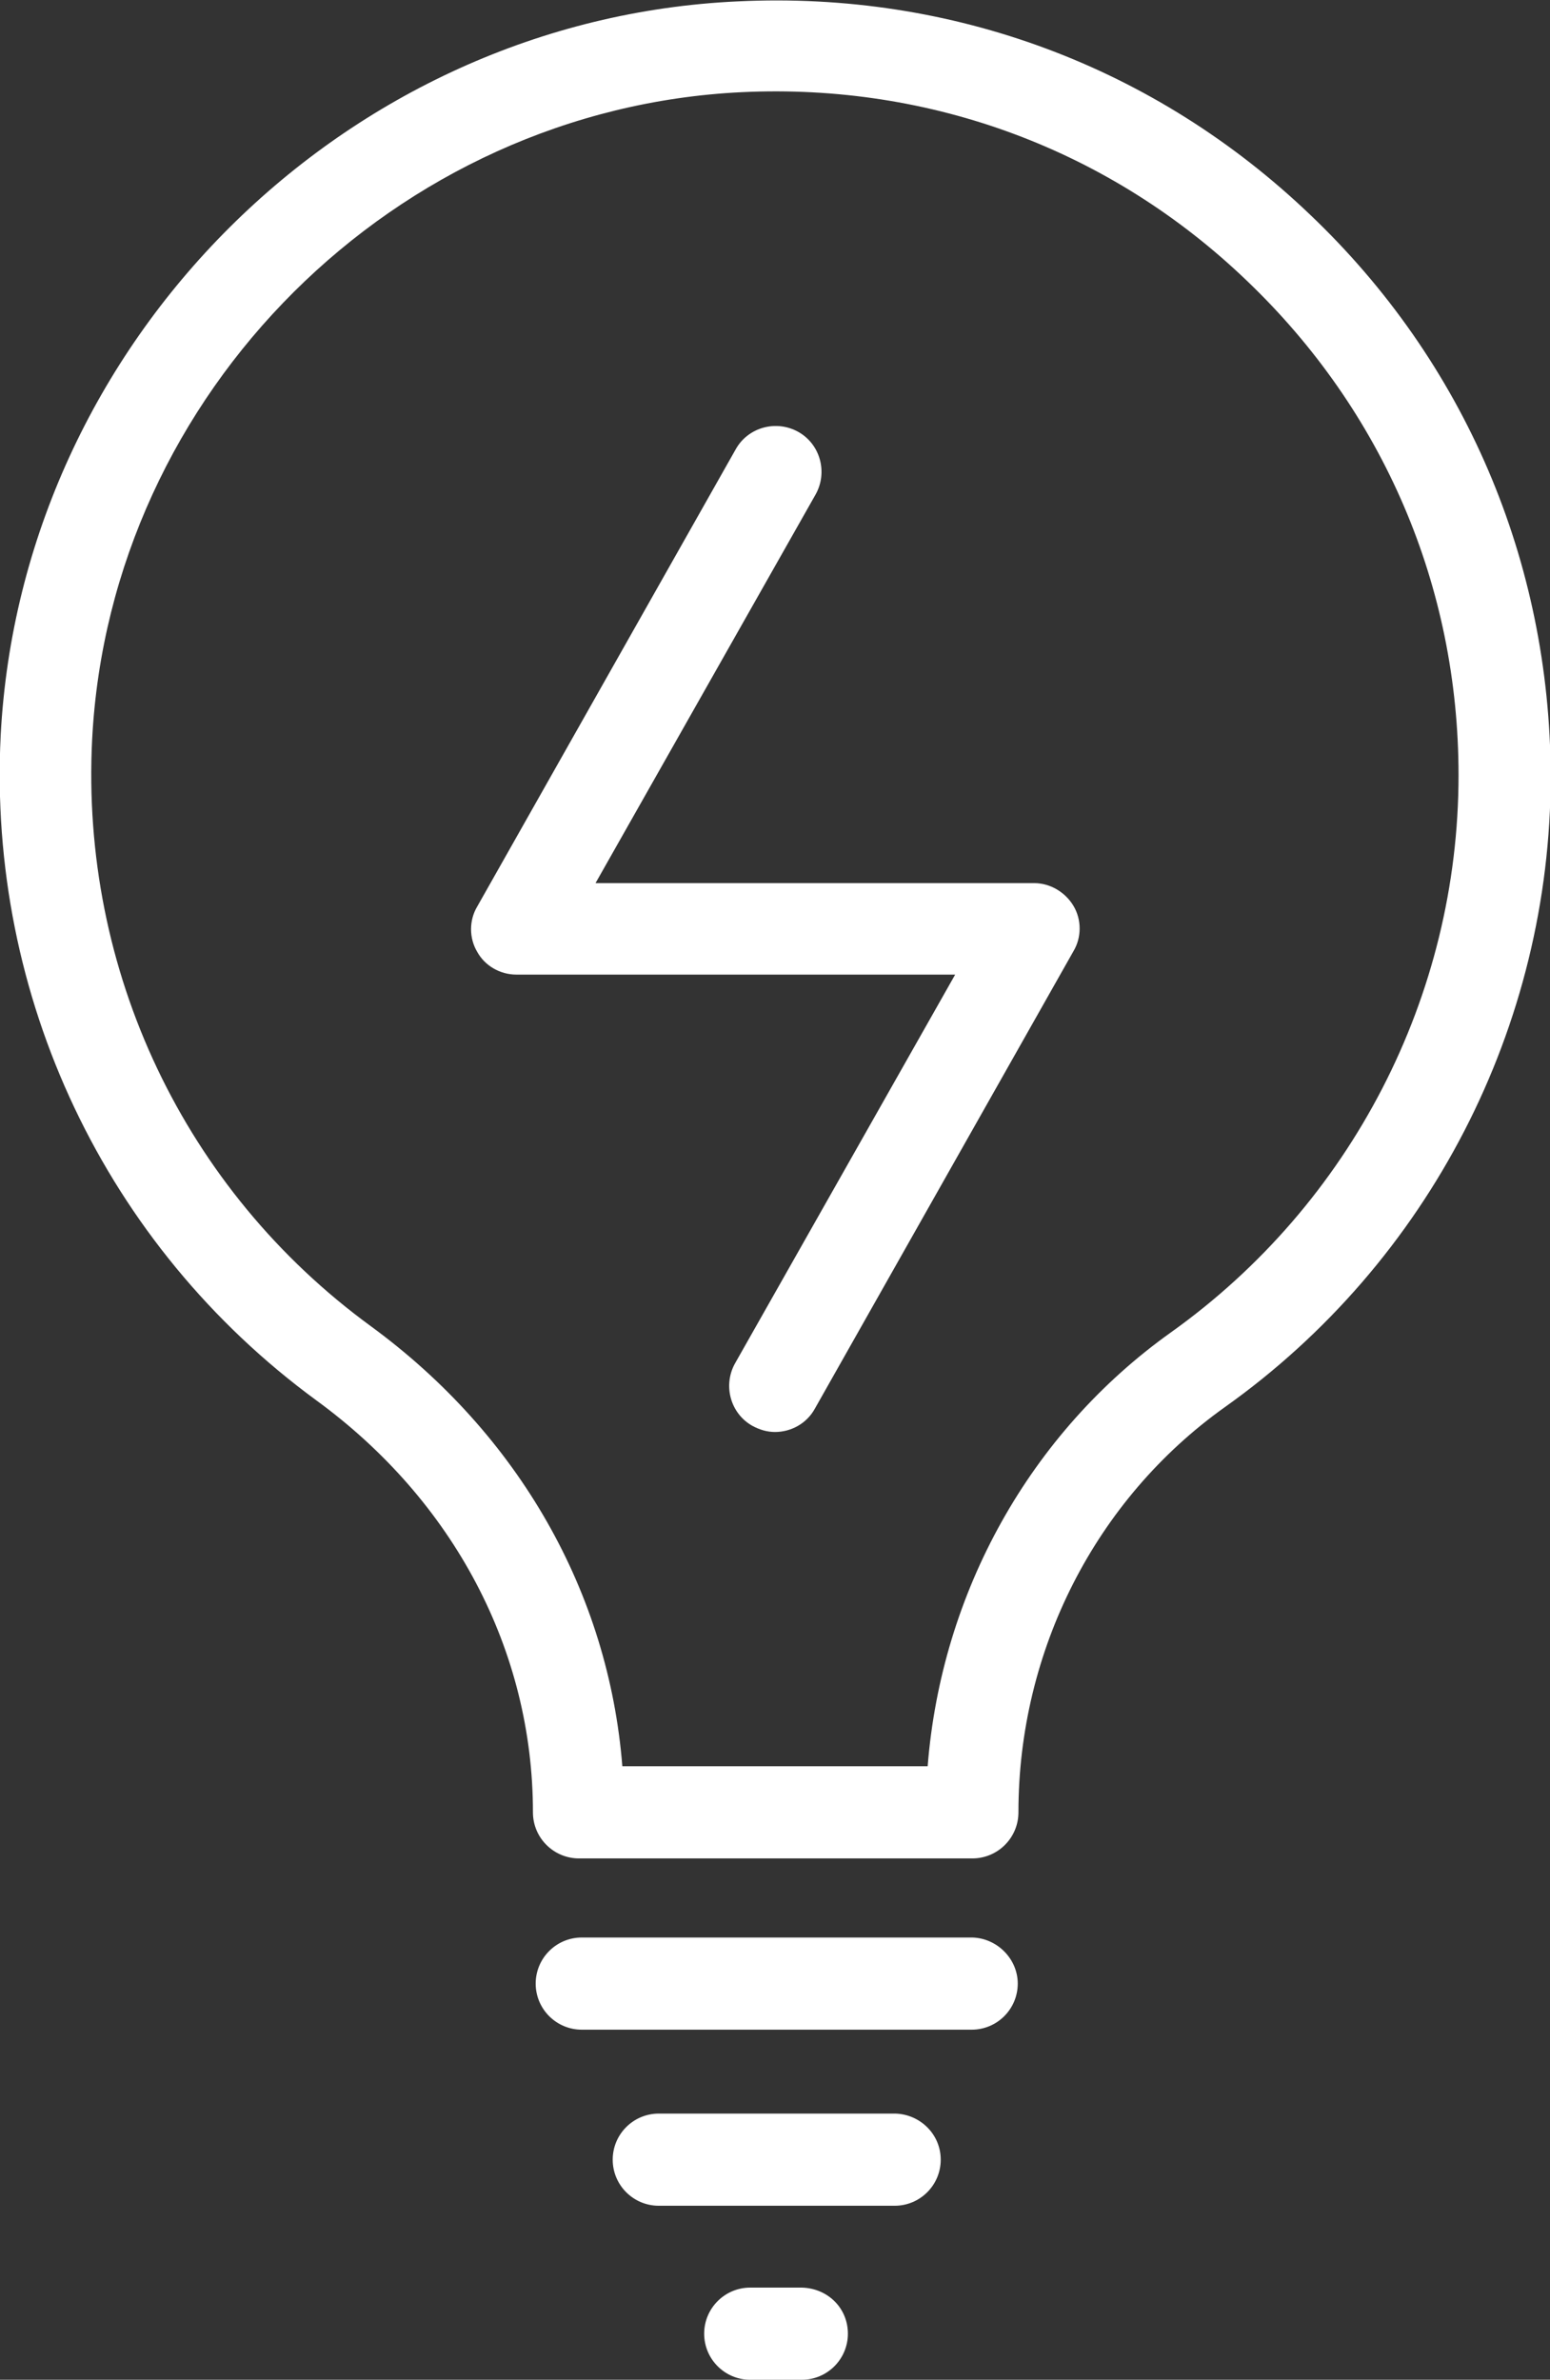
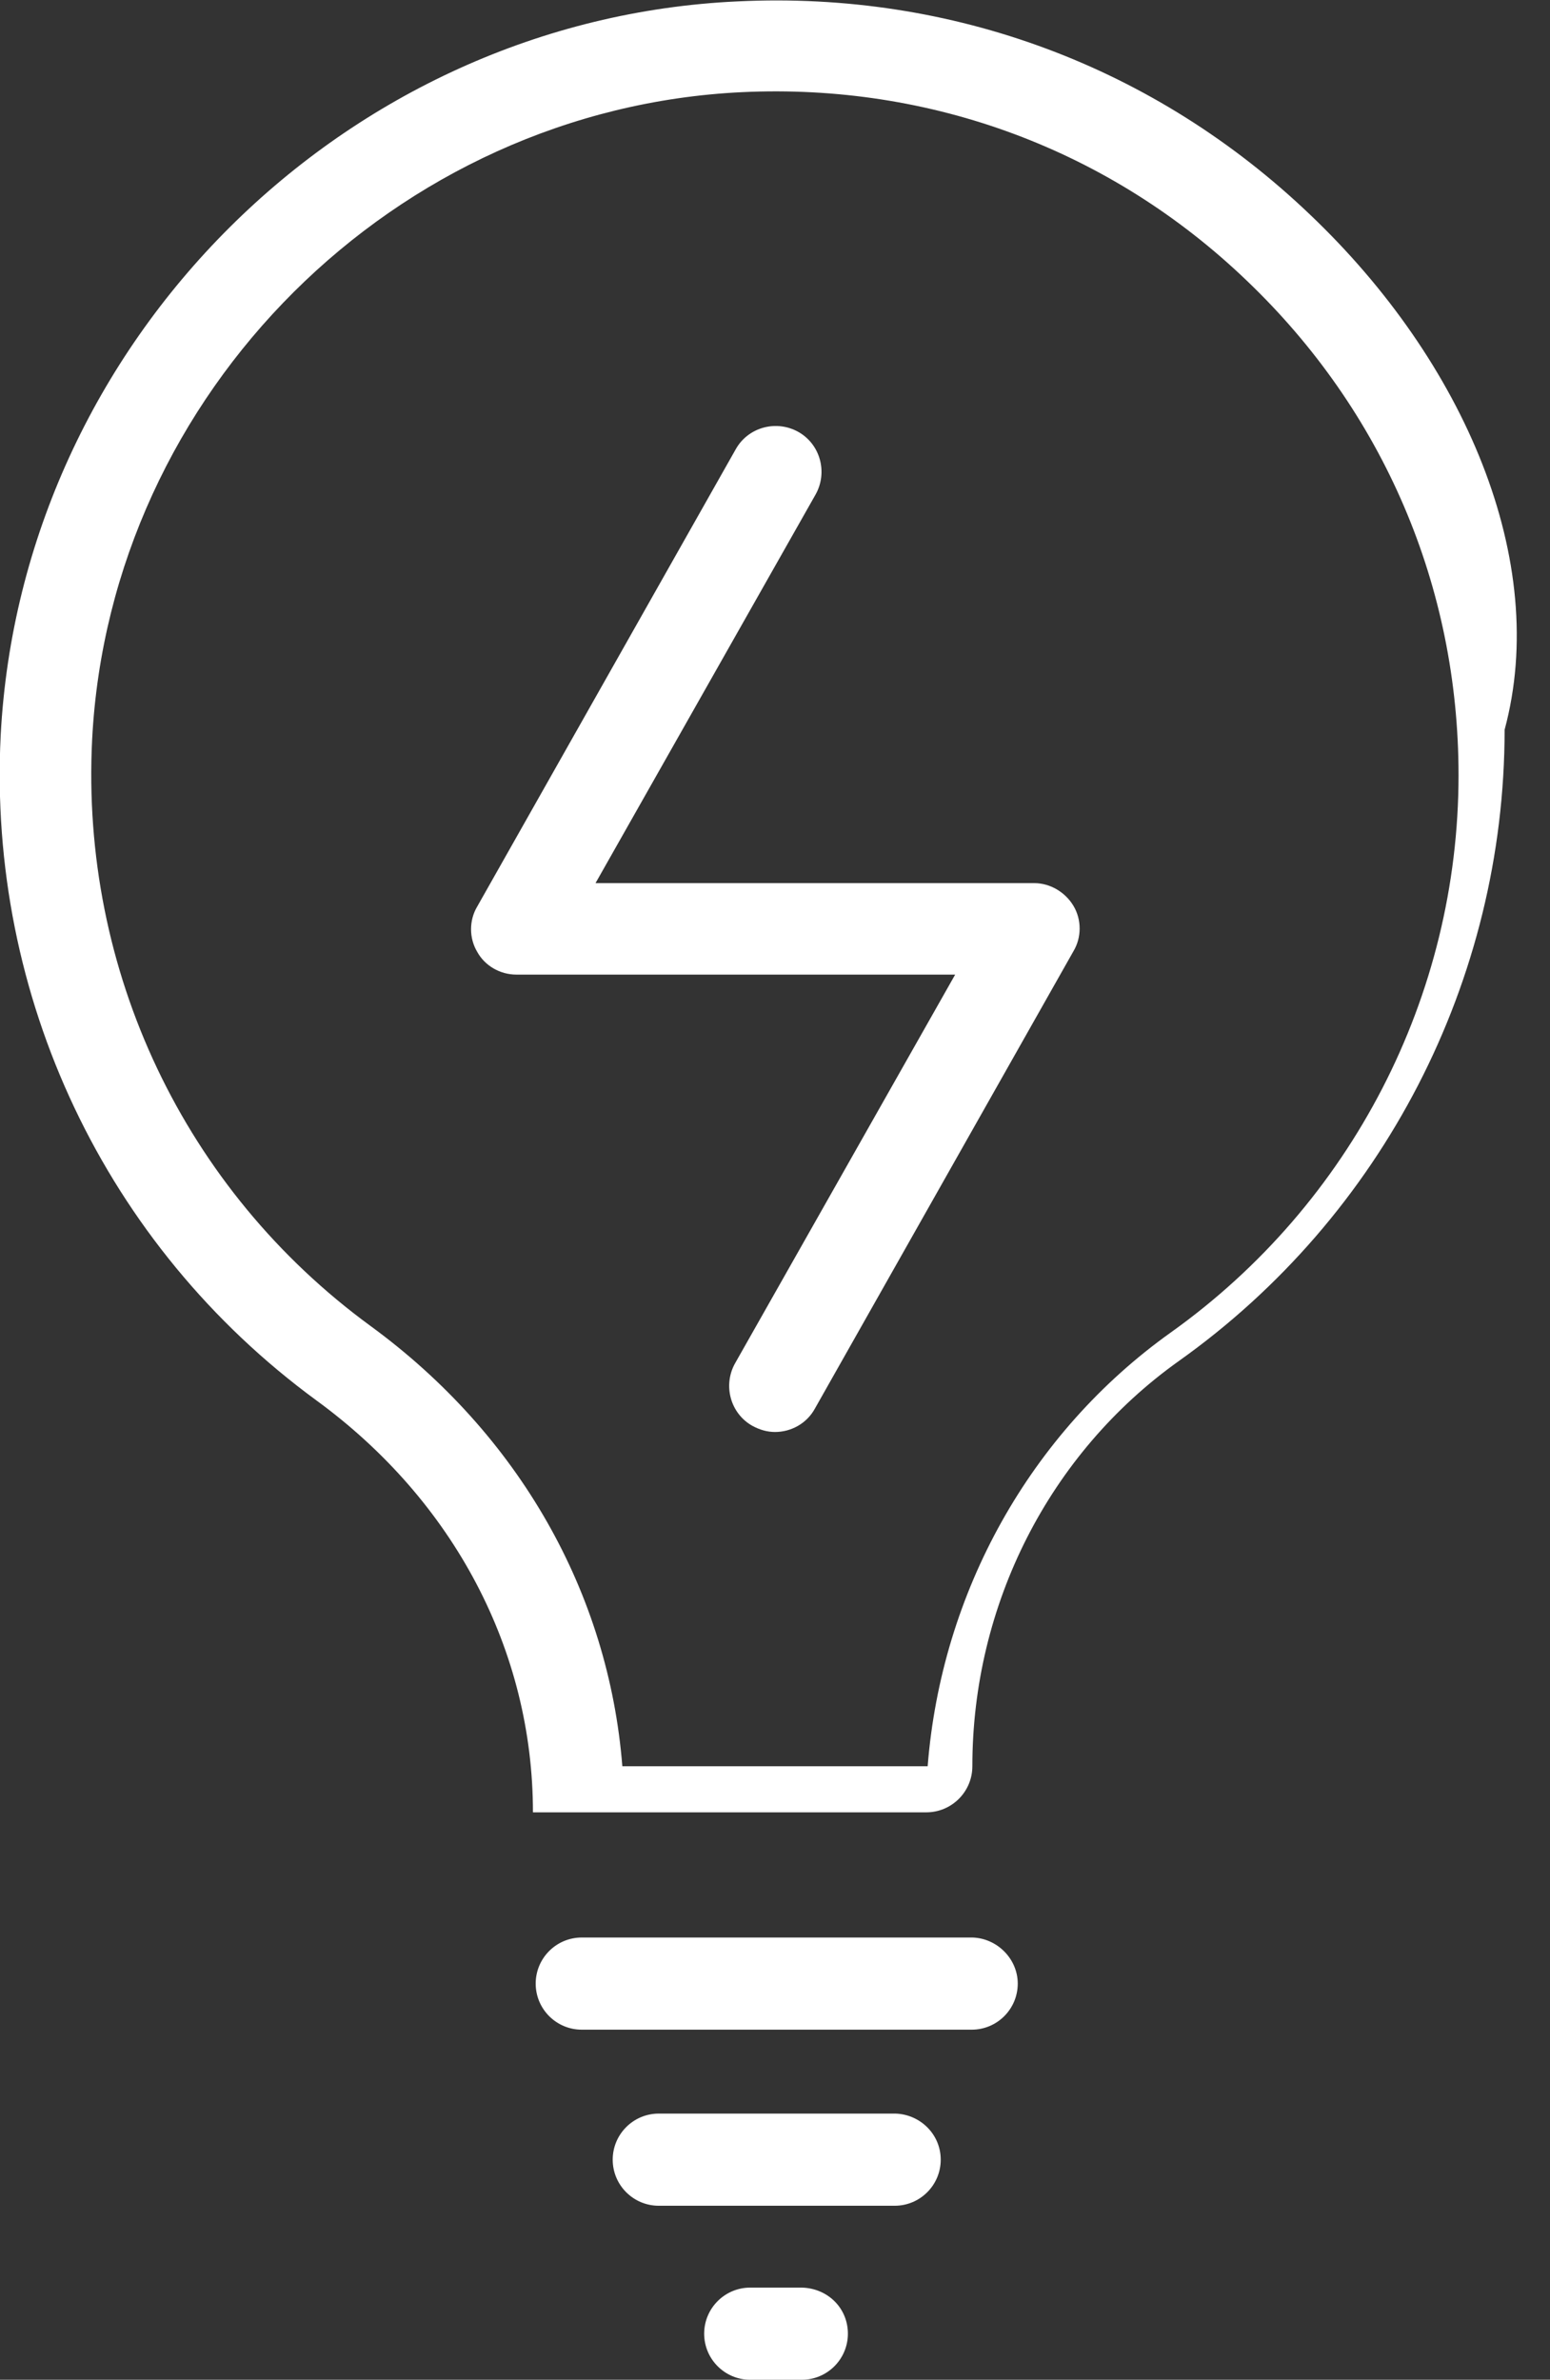
<svg xmlns="http://www.w3.org/2000/svg" version="1.1" id="图层_1" x="0px" y="0px" viewBox="0 0 22.54 34.6" style="enable-background:new 0 0 22.54 34.6;" xml:space="preserve">
  <rect x="0" y="0" width="22.54" height="34.6" fill="#333333" stroke="none" />
  <style type="text/css">
	.st0{fill:#FFFFFF;}
</style>
-   <path class="st0" d="M19.05,3.12c-2.25-2.15-5.2-3.25-8.32-3.1C5.01,0.28,0.31,4.97,0.01,10.69c-0.19,3.8,1.52,7.42,4.59,9.67  C6.6,21.82,7.75,24,7.75,26.35c0,0.37,0.3,0.67,0.67,0.67h5.72c0.37,0,0.67-0.3,0.67-0.67c0-2.35,1.12-4.55,3-5.89  c2.97-2.11,4.74-5.54,4.74-9.18C22.54,8.16,21.3,5.26,19.05,3.12z M17.03,19.37c-2.05,1.46-3.34,3.78-3.54,6.31H9.05  c-0.2-2.52-1.5-4.82-3.66-6.4c-2.71-1.98-4.22-5.17-4.05-8.53c0.26-5.04,4.41-9.17,9.45-9.41c2.75-0.13,5.36,0.84,7.34,2.74  c1.99,1.9,3.08,4.45,3.08,7.19C21.21,14.48,19.65,17.5,17.03,19.37z M14.8,28.84c0,0.37-0.3,0.67-0.67,0.67H8.46  c-0.37,0-0.67-0.3-0.67-0.67c0-0.37,0.3-0.67,0.67-0.67h5.68C14.5,28.18,14.8,28.48,14.8,28.84z M13.68,31.4  c0,0.37-0.3,0.67-0.67,0.67H9.58c-0.37,0-0.67-0.3-0.67-0.67c0-0.37,0.3-0.67,0.67-0.67h3.44C13.38,30.74,13.68,31.03,13.68,31.4z   M12.33,33.93c0,0.37-0.3,0.67-0.67,0.67h-0.75c-0.37,0-0.67-0.3-0.67-0.67c0-0.37,0.3-0.67,0.67-0.67h0.75  C12.04,33.27,12.33,33.56,12.33,33.93z M15.61,13.17c0.12,0.2,0.12,0.46,0,0.66l-3.76,6.65c-0.12,0.22-0.35,0.34-0.58,0.34  c-0.11,0-0.22-0.03-0.33-0.09c-0.32-0.18-0.43-0.59-0.25-0.91l3.2-5.65H7.51c-0.24,0-0.46-0.13-0.57-0.33  c-0.12-0.2-0.12-0.46,0-0.66l3.76-6.65c0.18-0.32,0.59-0.43,0.91-0.25c0.32,0.18,0.43,0.59,0.25,0.91l-3.2,5.65h6.38  C15.27,12.84,15.49,12.97,15.61,13.17z" />
+   <path class="st0" d="M19.05,3.12c-2.25-2.15-5.2-3.25-8.32-3.1C5.01,0.28,0.31,4.97,0.01,10.69c-0.19,3.8,1.52,7.42,4.59,9.67  C6.6,21.82,7.75,24,7.75,26.35h5.72c0.37,0,0.67-0.3,0.67-0.67c0-2.35,1.12-4.55,3-5.89  c2.97-2.11,4.74-5.54,4.74-9.18C22.54,8.16,21.3,5.26,19.05,3.12z M17.03,19.37c-2.05,1.46-3.34,3.78-3.54,6.31H9.05  c-0.2-2.52-1.5-4.82-3.66-6.4c-2.71-1.98-4.22-5.17-4.05-8.53c0.26-5.04,4.41-9.17,9.45-9.41c2.75-0.13,5.36,0.84,7.34,2.74  c1.99,1.9,3.08,4.45,3.08,7.19C21.21,14.48,19.65,17.5,17.03,19.37z M14.8,28.84c0,0.37-0.3,0.67-0.67,0.67H8.46  c-0.37,0-0.67-0.3-0.67-0.67c0-0.37,0.3-0.67,0.67-0.67h5.68C14.5,28.18,14.8,28.48,14.8,28.84z M13.68,31.4  c0,0.37-0.3,0.67-0.67,0.67H9.58c-0.37,0-0.67-0.3-0.67-0.67c0-0.37,0.3-0.67,0.67-0.67h3.44C13.38,30.74,13.68,31.03,13.68,31.4z   M12.33,33.93c0,0.37-0.3,0.67-0.67,0.67h-0.75c-0.37,0-0.67-0.3-0.67-0.67c0-0.37,0.3-0.67,0.67-0.67h0.75  C12.04,33.27,12.33,33.56,12.33,33.93z M15.61,13.17c0.12,0.2,0.12,0.46,0,0.66l-3.76,6.65c-0.12,0.22-0.35,0.34-0.58,0.34  c-0.11,0-0.22-0.03-0.33-0.09c-0.32-0.18-0.43-0.59-0.25-0.91l3.2-5.65H7.51c-0.24,0-0.46-0.13-0.57-0.33  c-0.12-0.2-0.12-0.46,0-0.66l3.76-6.65c0.18-0.32,0.59-0.43,0.91-0.25c0.32,0.18,0.43,0.59,0.25,0.91l-3.2,5.65h6.38  C15.27,12.84,15.49,12.97,15.61,13.17z" />
</svg>